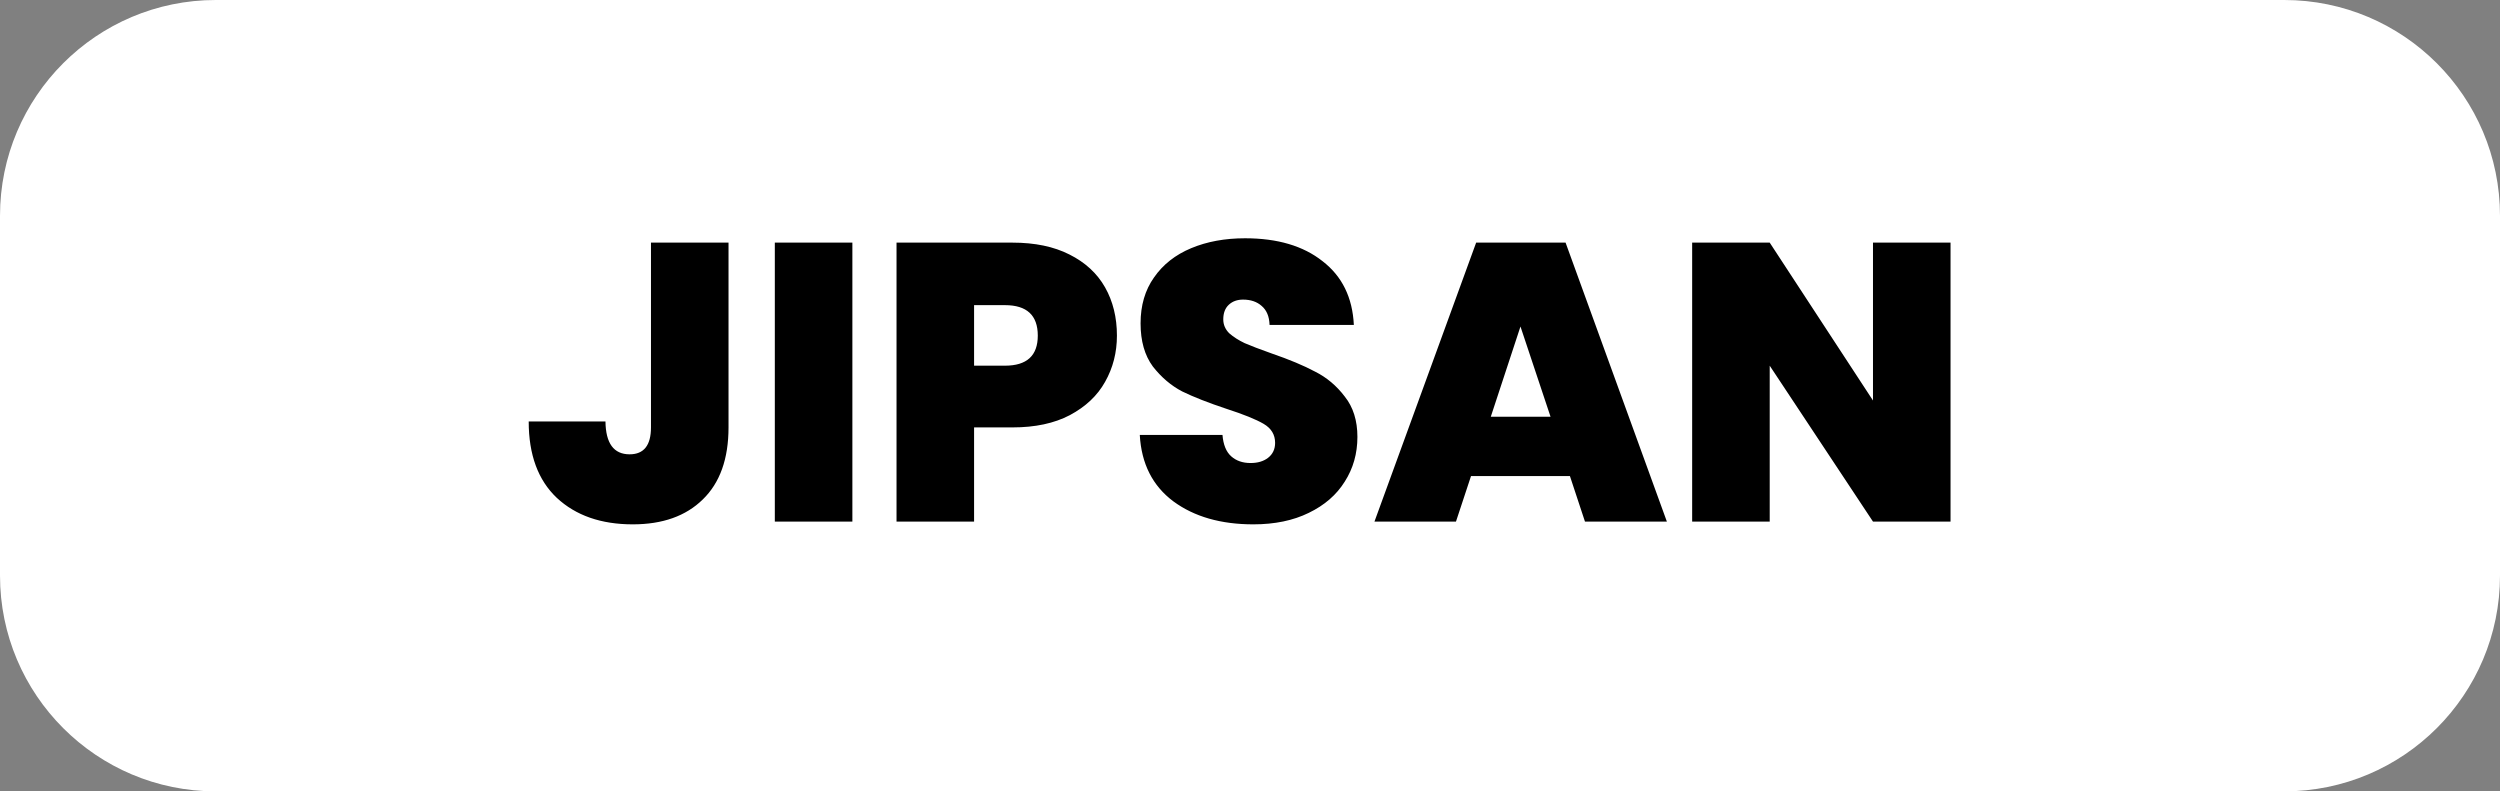
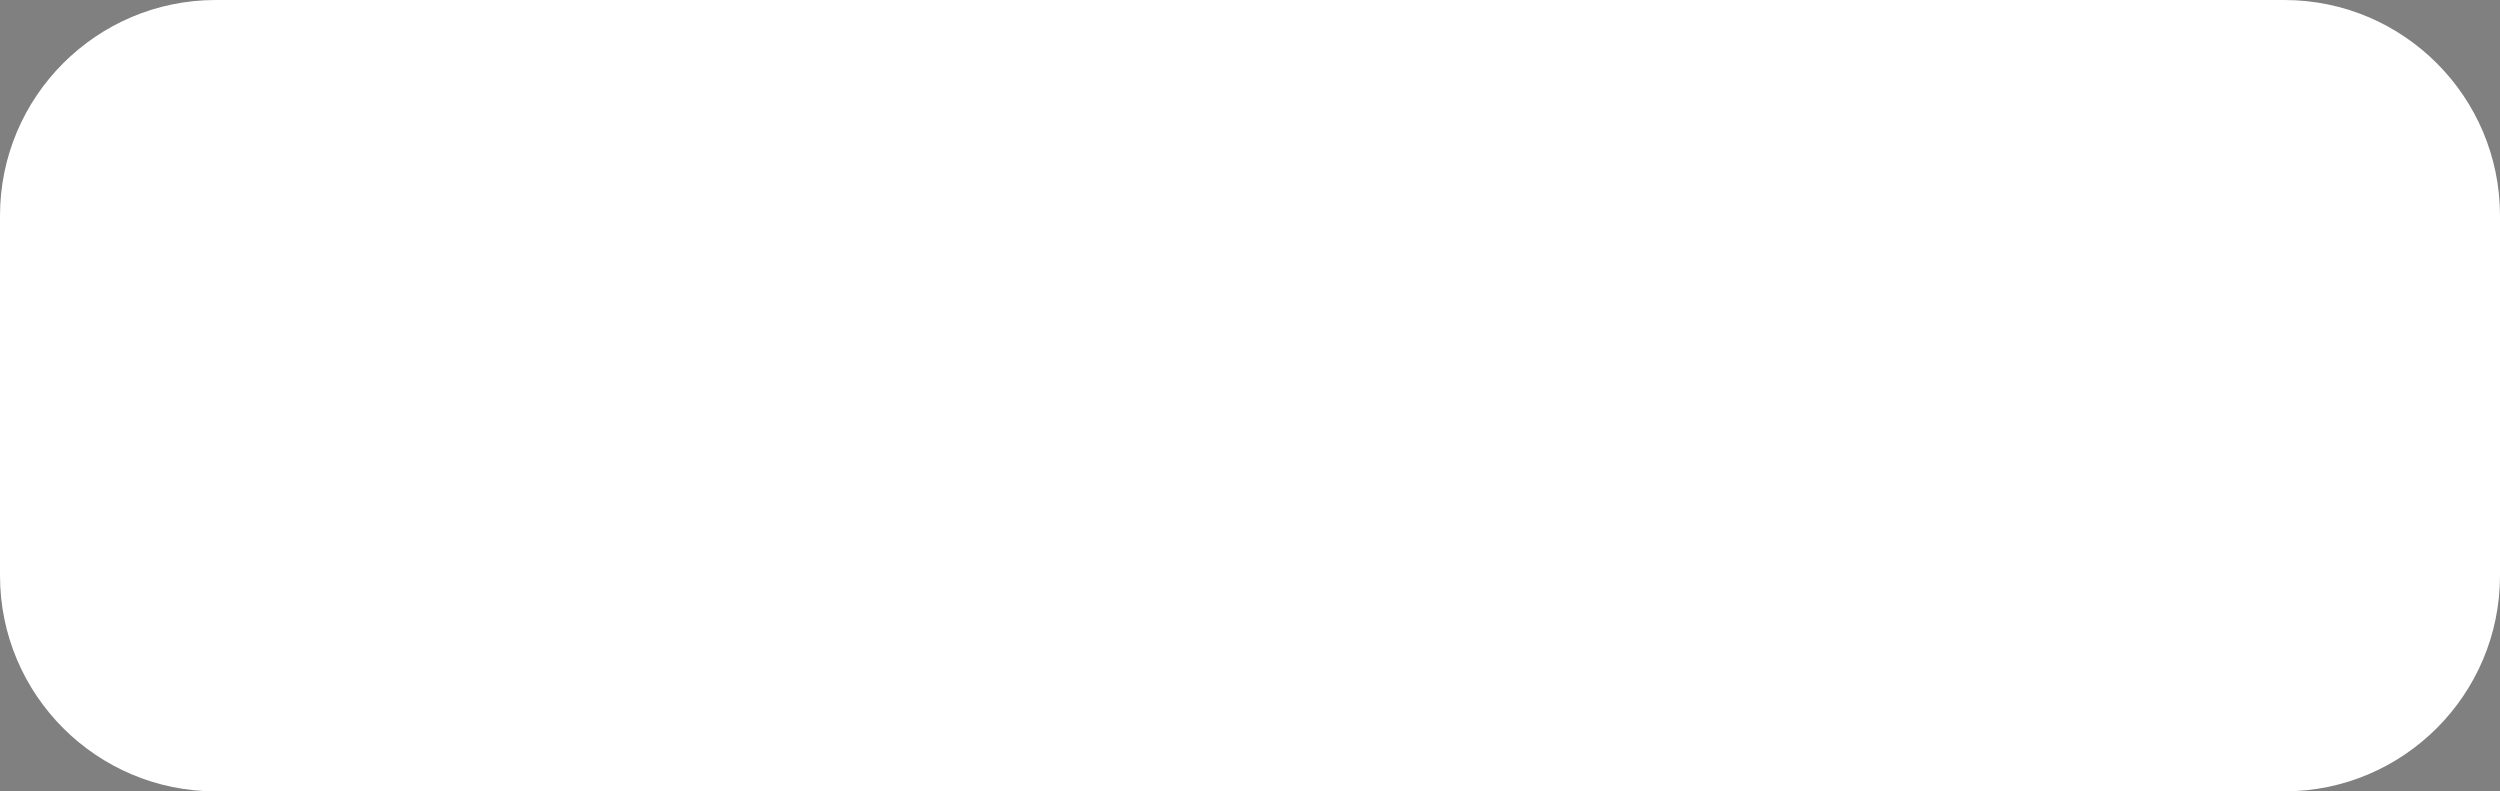
<svg xmlns="http://www.w3.org/2000/svg" width="139" height="44" viewBox="0 0 139 44" fill="none">
  <rect x="0" y="0" width="139" height="44" fill="#808080" stroke="none" />
  <path d="M0 12C0 5.373 5.373 0 12 0H127C133.627 0 139 5.373 139 12V32C139 38.627 133.627 44 127 44H12C5.373 44 0 38.627 0 32V12Z" fill="white" />
-   <path d="M40.506 13.49V23.764C40.506 25.509 40.029 26.844 39.076 27.768C38.137 28.692 36.839 29.154 35.182 29.154C33.422 29.154 32.014 28.663 30.958 27.68C29.917 26.697 29.396 25.282 29.396 23.434H33.664C33.679 24.651 34.126 25.26 35.006 25.26C35.798 25.26 36.194 24.761 36.194 23.764V13.49H40.506ZM47.392 13.49V29H43.08V13.49H47.392ZM62.101 18.66C62.101 19.599 61.881 20.457 61.441 21.234C61.016 21.997 60.363 22.613 59.483 23.082C58.618 23.537 57.555 23.764 56.293 23.764H54.159V29H49.847V13.49H56.293C57.54 13.49 58.596 13.71 59.461 14.15C60.341 14.59 61.001 15.199 61.441 15.976C61.881 16.753 62.101 17.648 62.101 18.66ZM55.875 20.332C57.093 20.332 57.701 19.775 57.701 18.66C57.701 17.531 57.093 16.966 55.875 16.966H54.159V20.332H55.875ZM69.686 29.154C67.882 29.154 66.4 28.729 65.242 27.878C64.083 27.013 63.46 25.781 63.372 24.182H67.97C68.014 24.725 68.175 25.121 68.454 25.37C68.732 25.619 69.092 25.744 69.532 25.744C69.928 25.744 70.25 25.649 70.5 25.458C70.764 25.253 70.896 24.974 70.896 24.622C70.896 24.167 70.683 23.815 70.258 23.566C69.832 23.317 69.143 23.038 68.19 22.73C67.178 22.393 66.356 22.07 65.726 21.762C65.11 21.439 64.567 20.977 64.098 20.376C63.643 19.76 63.416 18.961 63.416 17.978C63.416 16.981 63.665 16.13 64.164 15.426C64.662 14.707 65.352 14.165 66.232 13.798C67.112 13.431 68.109 13.248 69.224 13.248C71.028 13.248 72.465 13.673 73.536 14.524C74.621 15.36 75.2 16.541 75.274 18.066H70.588C70.573 17.597 70.426 17.245 70.148 17.01C69.884 16.775 69.539 16.658 69.114 16.658C68.791 16.658 68.527 16.753 68.322 16.944C68.116 17.135 68.014 17.406 68.014 17.758C68.014 18.051 68.124 18.308 68.344 18.528C68.578 18.733 68.864 18.917 69.202 19.078C69.539 19.225 70.038 19.415 70.698 19.65C71.68 19.987 72.487 20.325 73.118 20.662C73.763 20.985 74.313 21.447 74.768 22.048C75.237 22.635 75.472 23.383 75.472 24.292C75.472 25.216 75.237 26.045 74.768 26.778C74.313 27.511 73.646 28.091 72.766 28.516C71.9 28.941 70.874 29.154 69.686 29.154ZM87.288 26.47H81.788L80.952 29H76.42L82.074 13.49H87.046L92.678 29H88.124L87.288 26.47ZM86.21 23.17L84.538 18.154L82.888 23.17H86.21ZM108.45 29H104.138L98.396 20.332V29H94.084V13.49H98.396L104.138 22.268V13.49H108.45V29Z" fill="black" />
</svg>